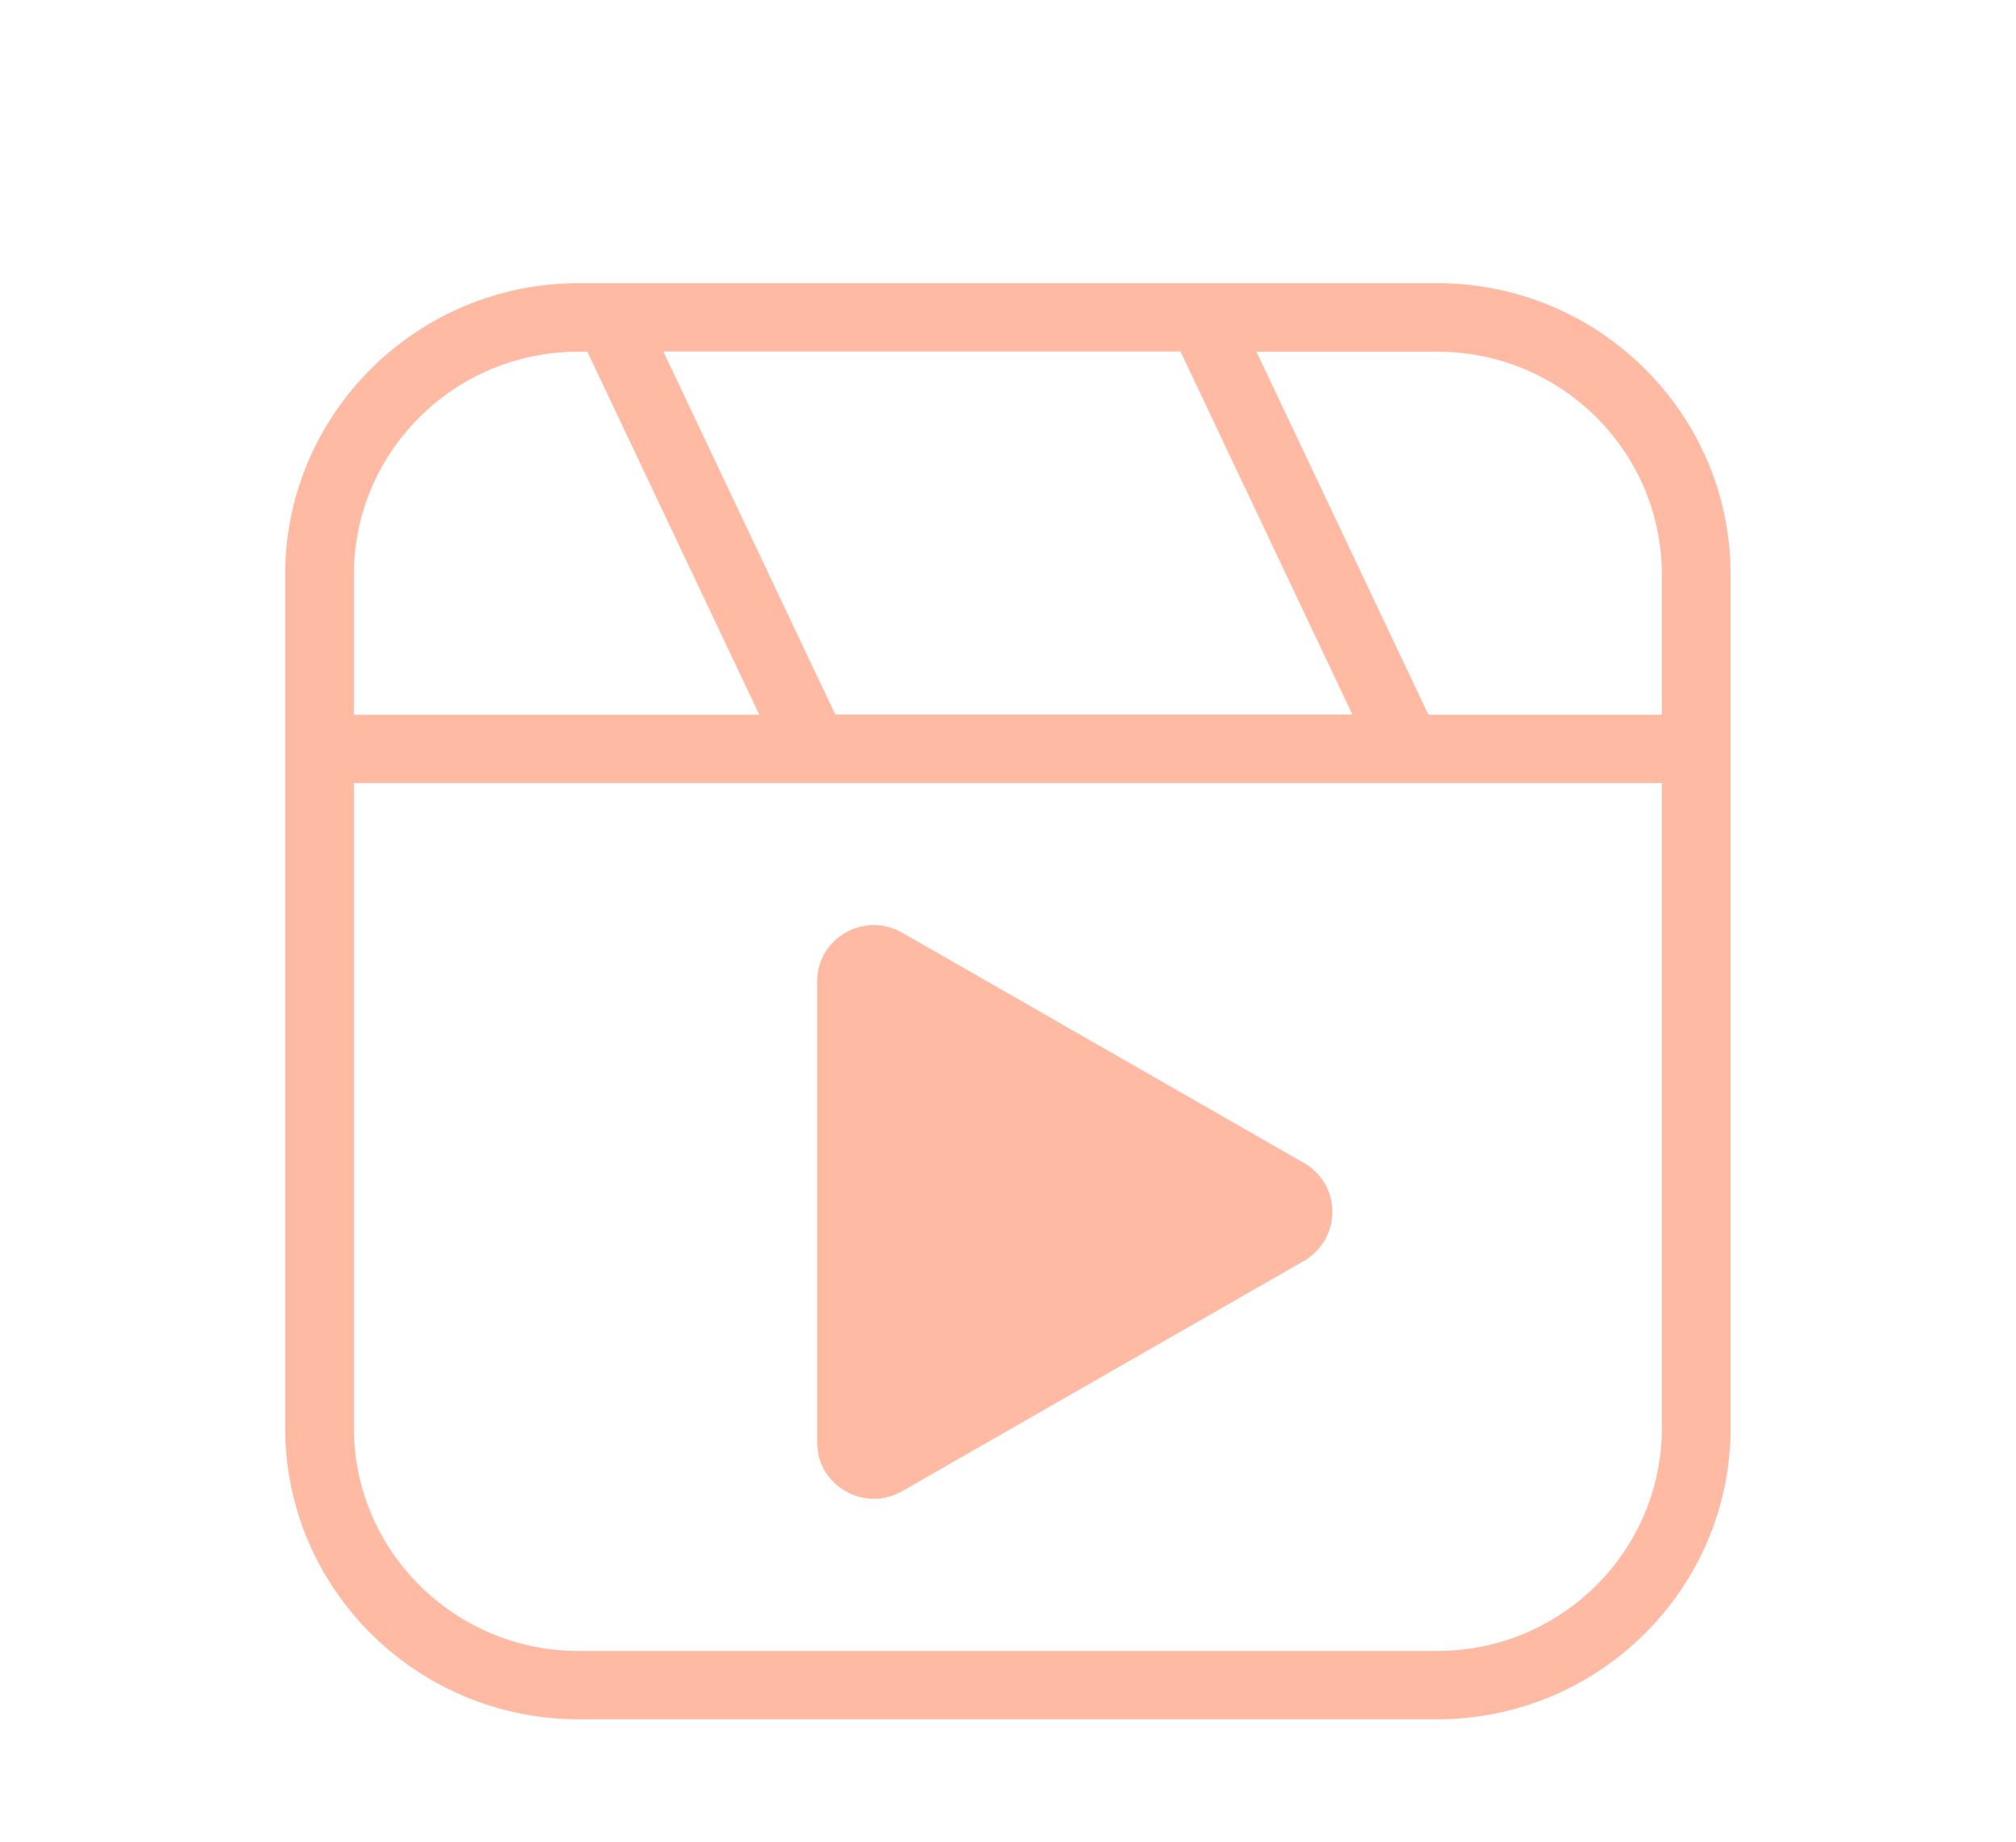
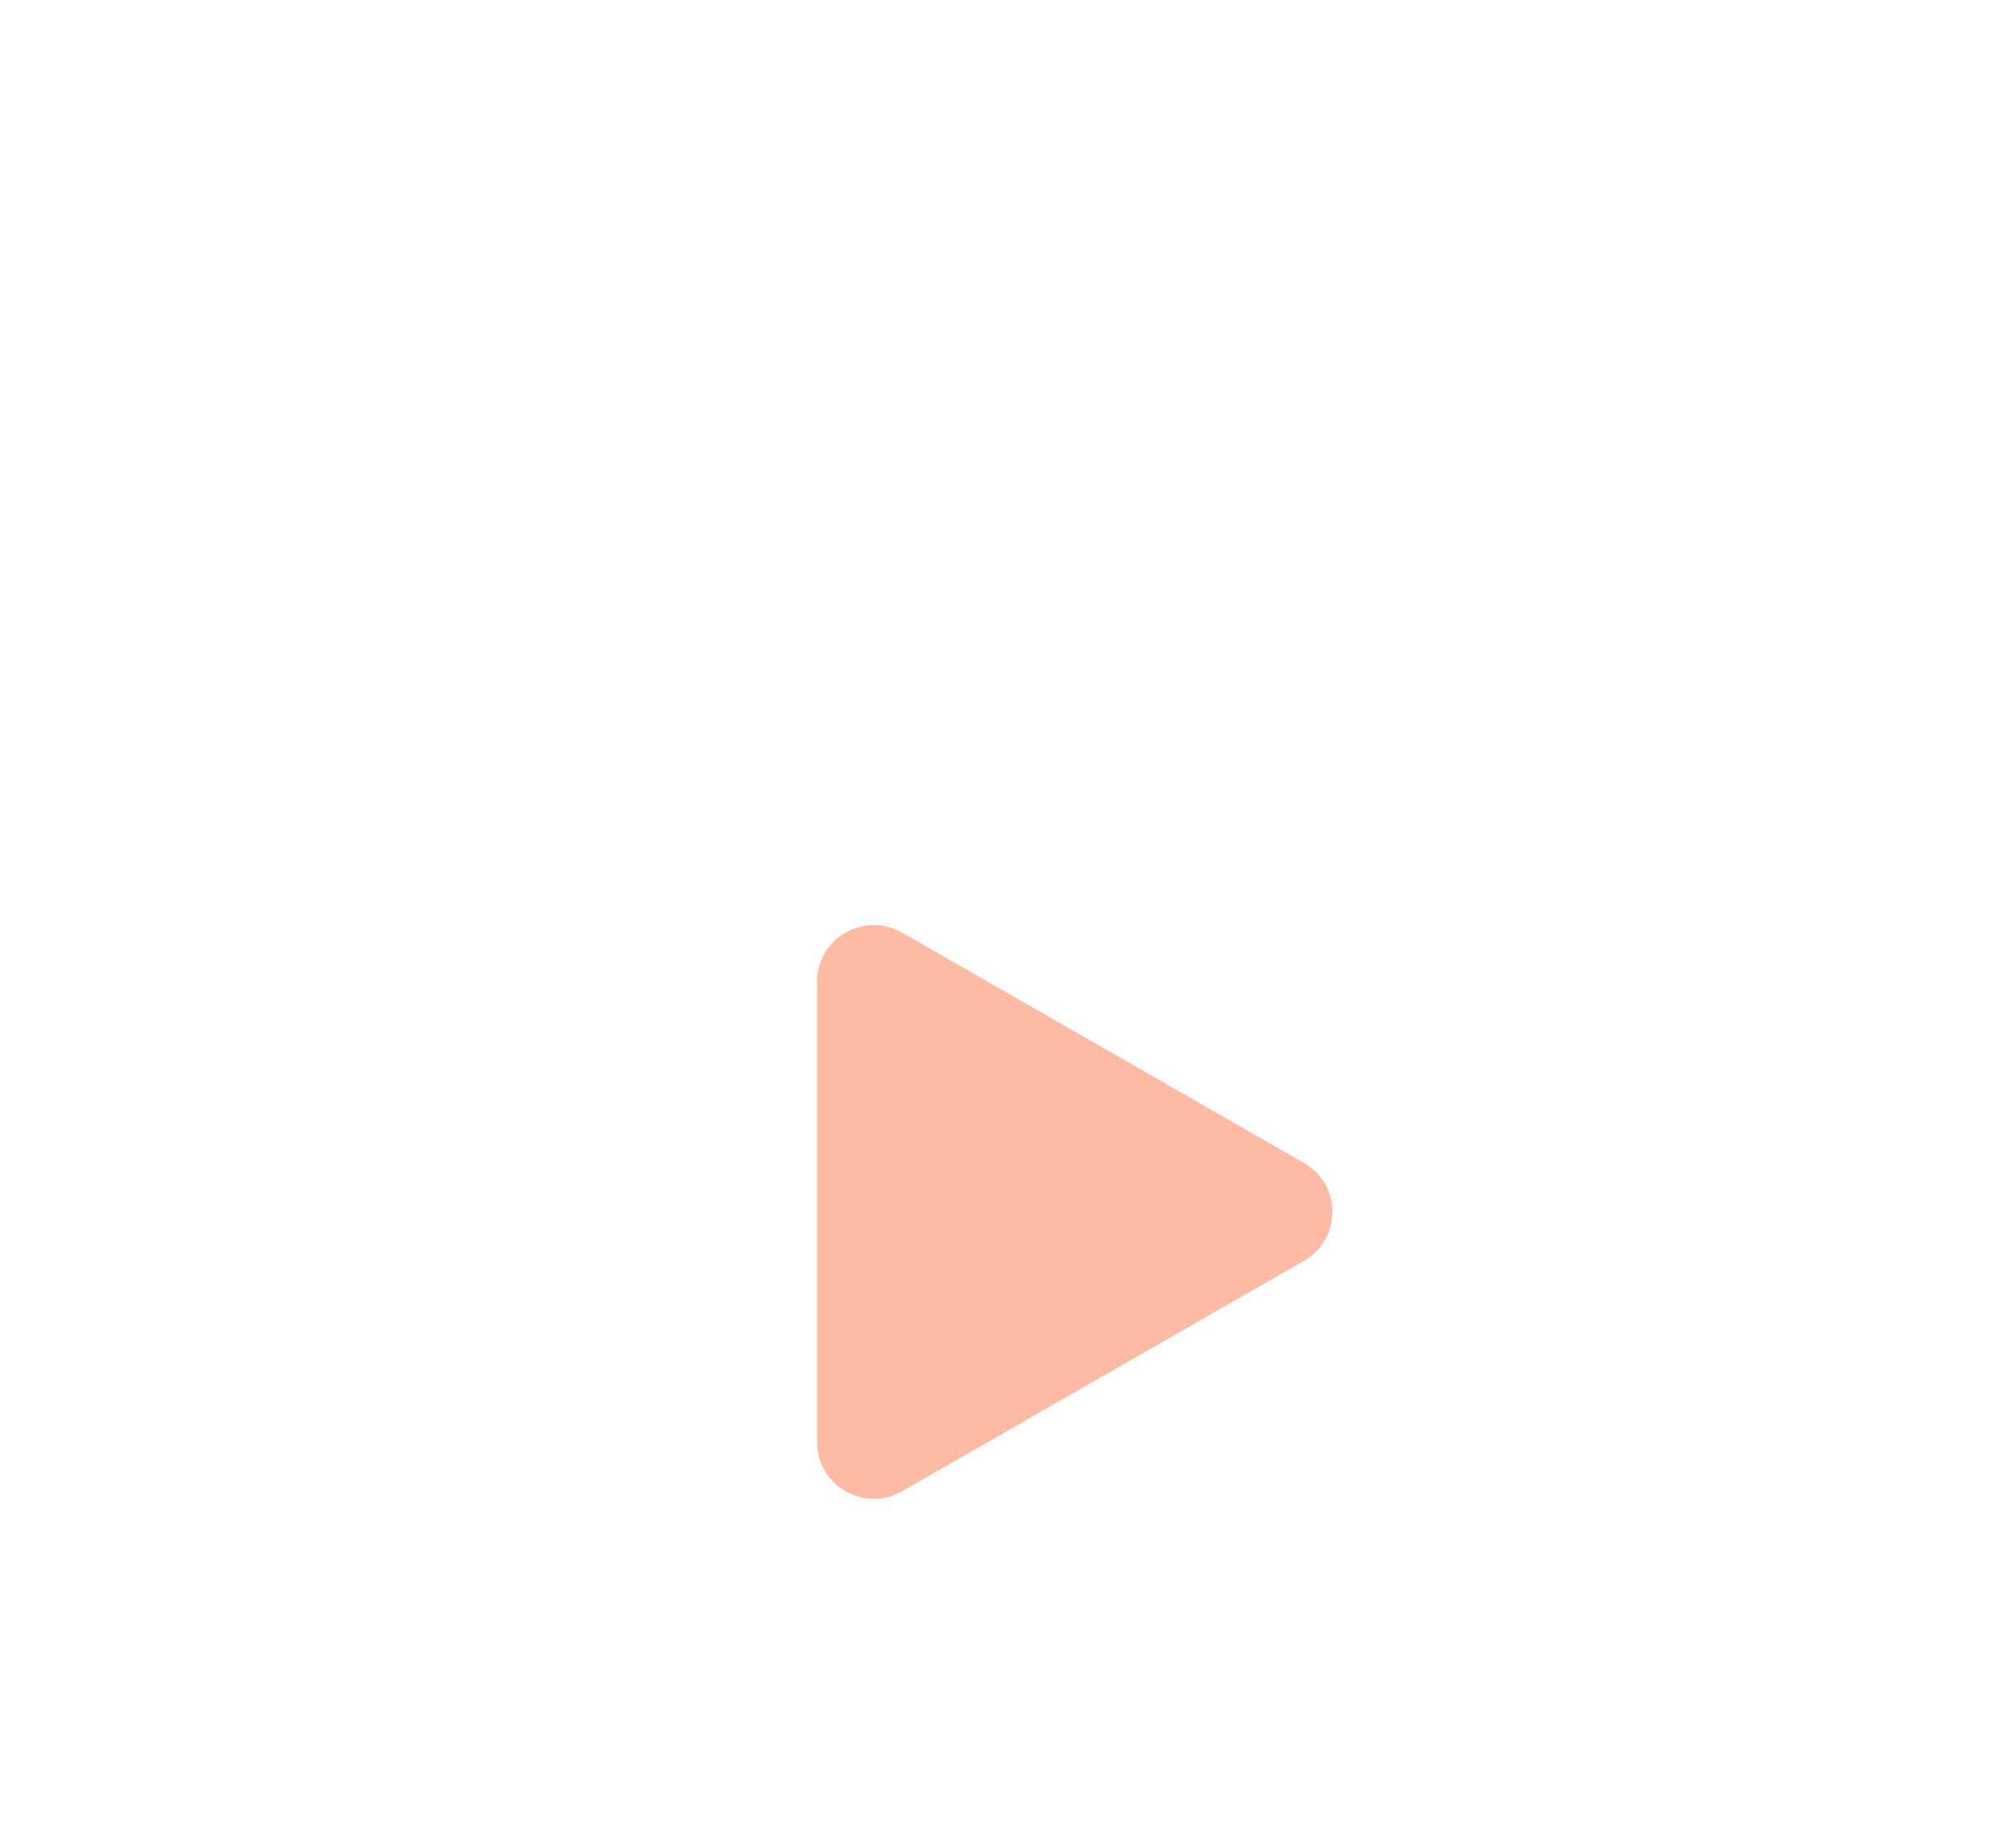
<svg xmlns="http://www.w3.org/2000/svg" width="58" height="53" viewBox="0 0 58 53" fill="none">
-   <path d="M41.35 8.146H16.642C11.991 8.146 8.203 11.908 8.203 16.529V41.076C8.203 45.702 11.991 49.458 16.642 49.458H41.35C46.008 49.458 49.789 45.696 49.789 41.076V16.534C49.795 11.908 46.008 8.146 41.35 8.146ZM47.811 16.534V20.561H41.095L36.148 10.117H41.35C44.917 10.117 47.811 12.991 47.811 16.534ZM24.031 20.555L19.084 10.111H33.961L38.908 20.555H24.031ZM16.642 10.117H16.897L21.845 20.561H10.181V16.534C10.181 12.991 13.075 10.117 16.642 10.117ZM41.35 47.493H16.642C13.081 47.493 10.181 44.613 10.181 41.076V22.526H47.811V41.076C47.811 44.618 44.917 47.493 41.35 47.493Z" fill="#FFBAA3" />
  <path d="M37.515 33.455L25.955 26.83C24.865 26.208 23.508 26.986 23.508 28.236V41.492C23.508 42.742 24.871 43.52 25.955 42.897L37.515 36.272C38.605 35.639 38.605 34.077 37.515 33.455Z" fill="#FFBAA3" />
</svg>